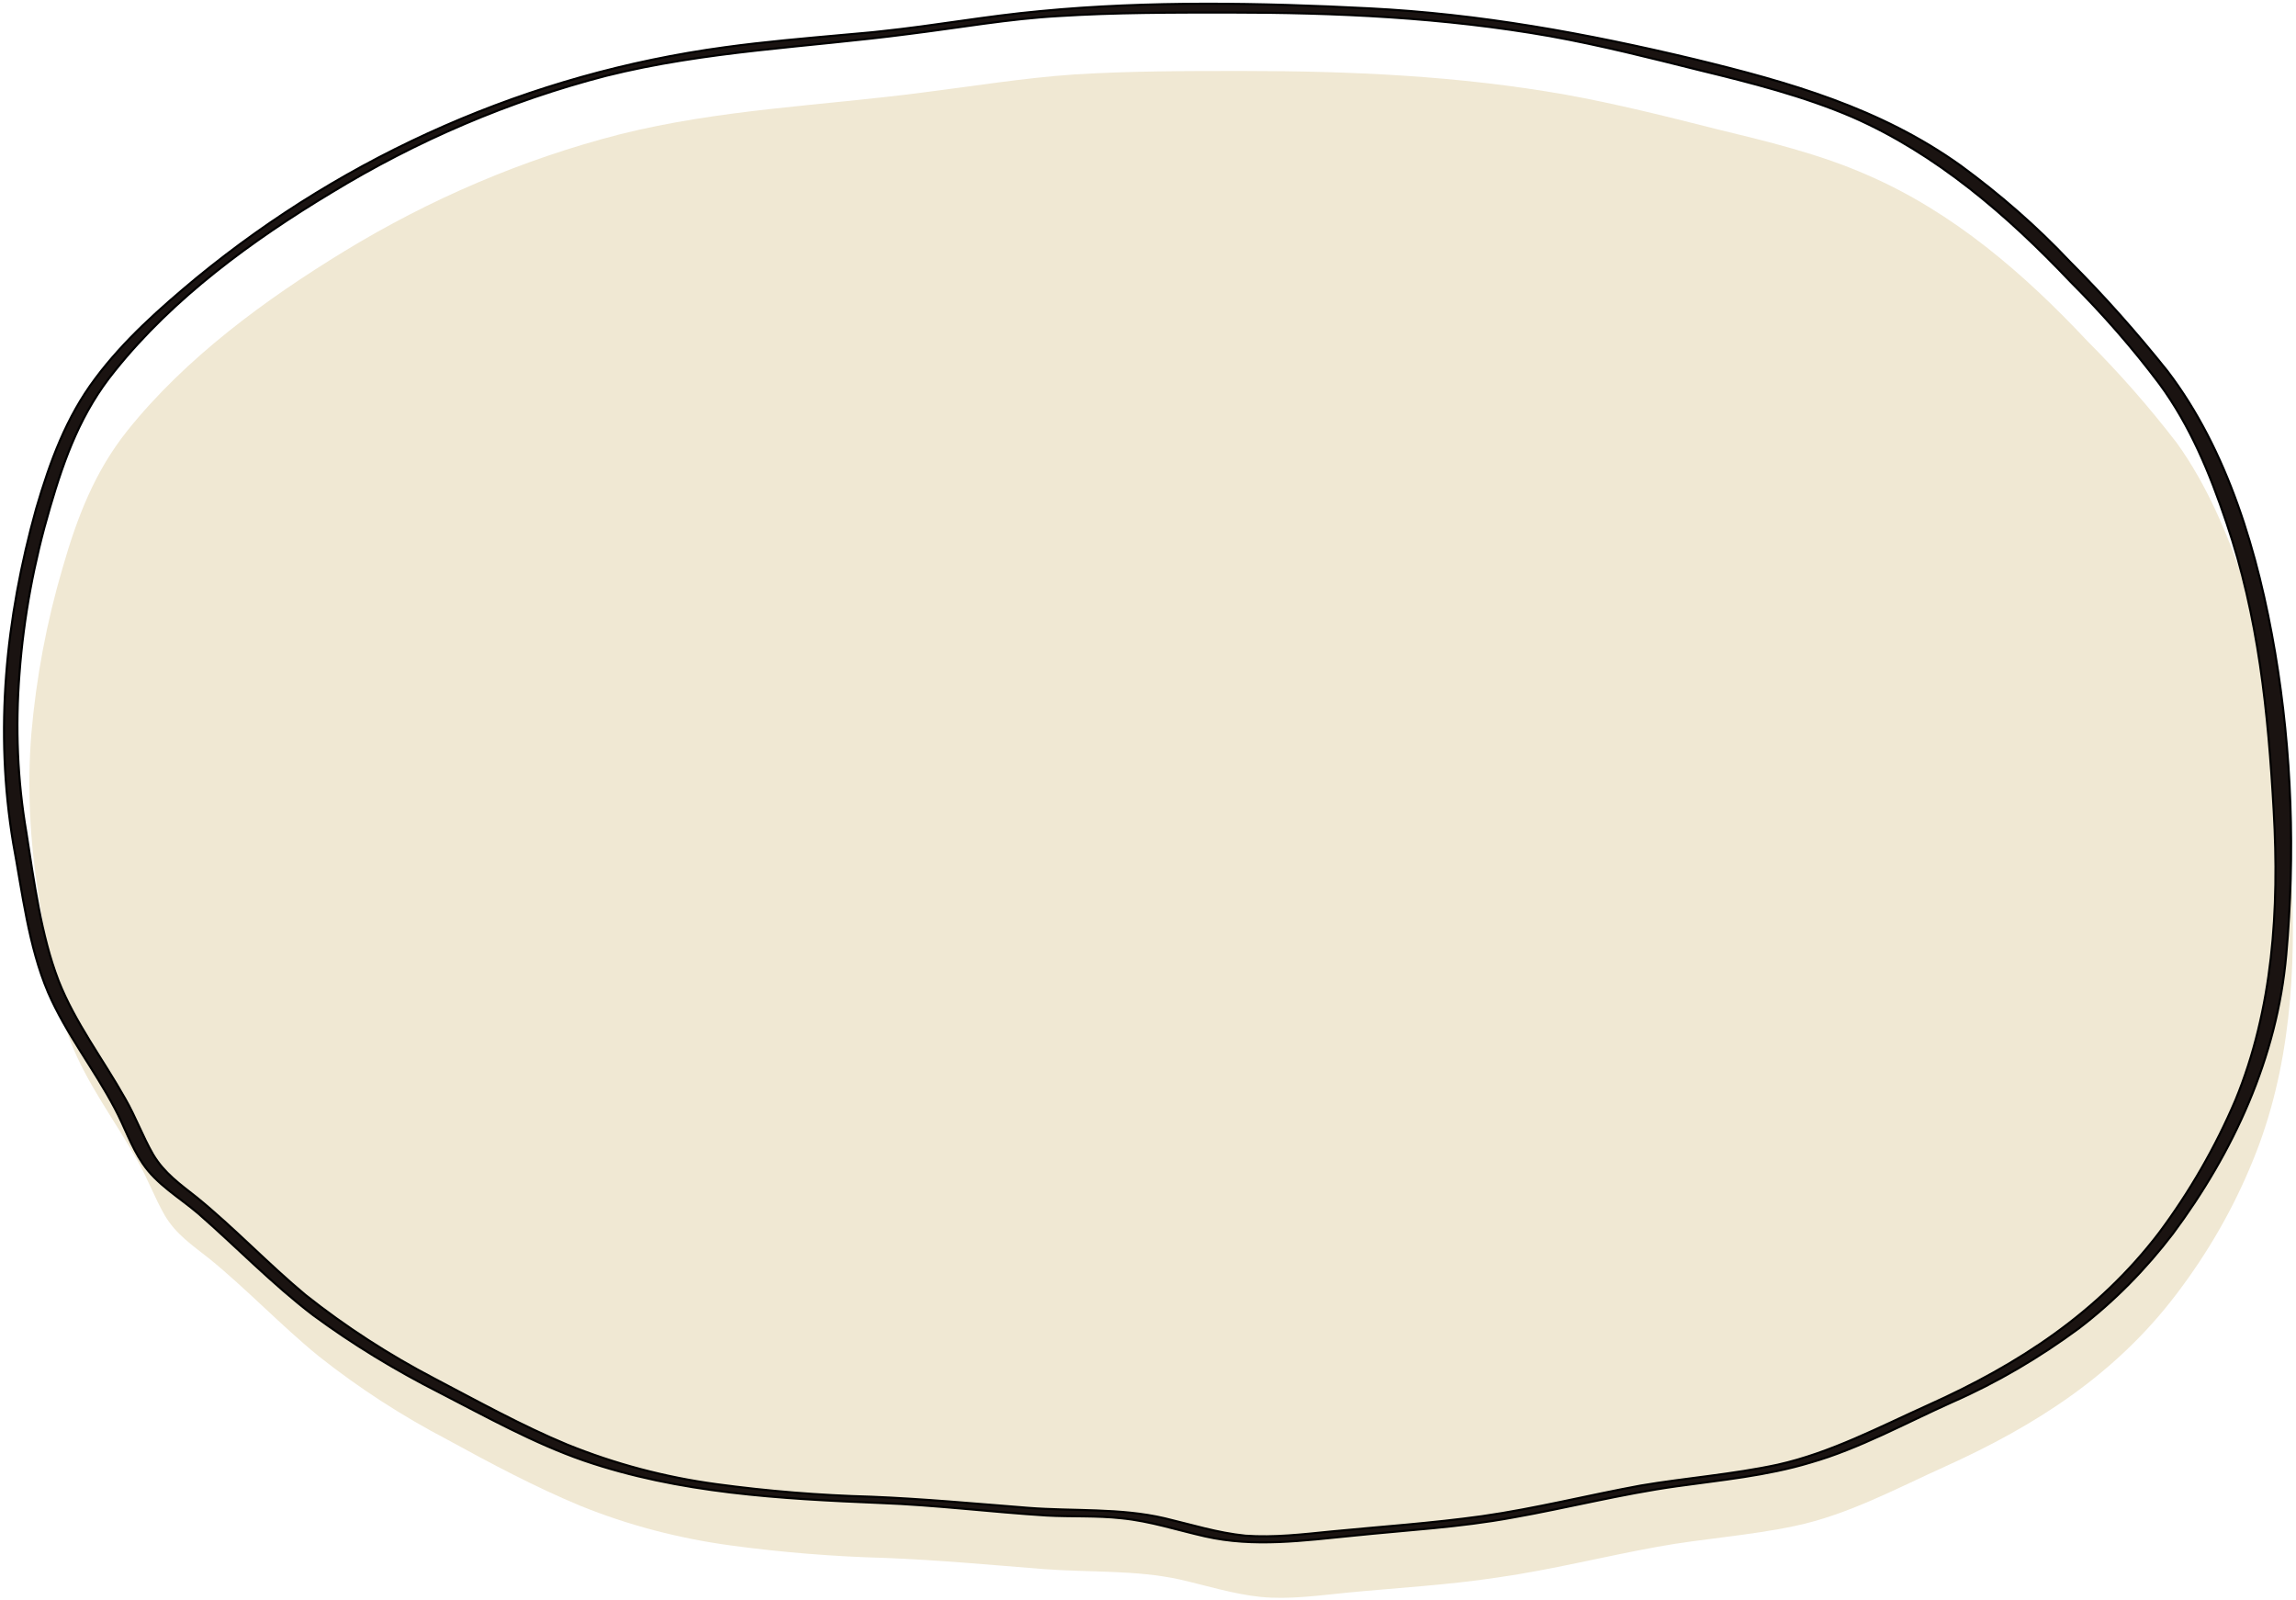
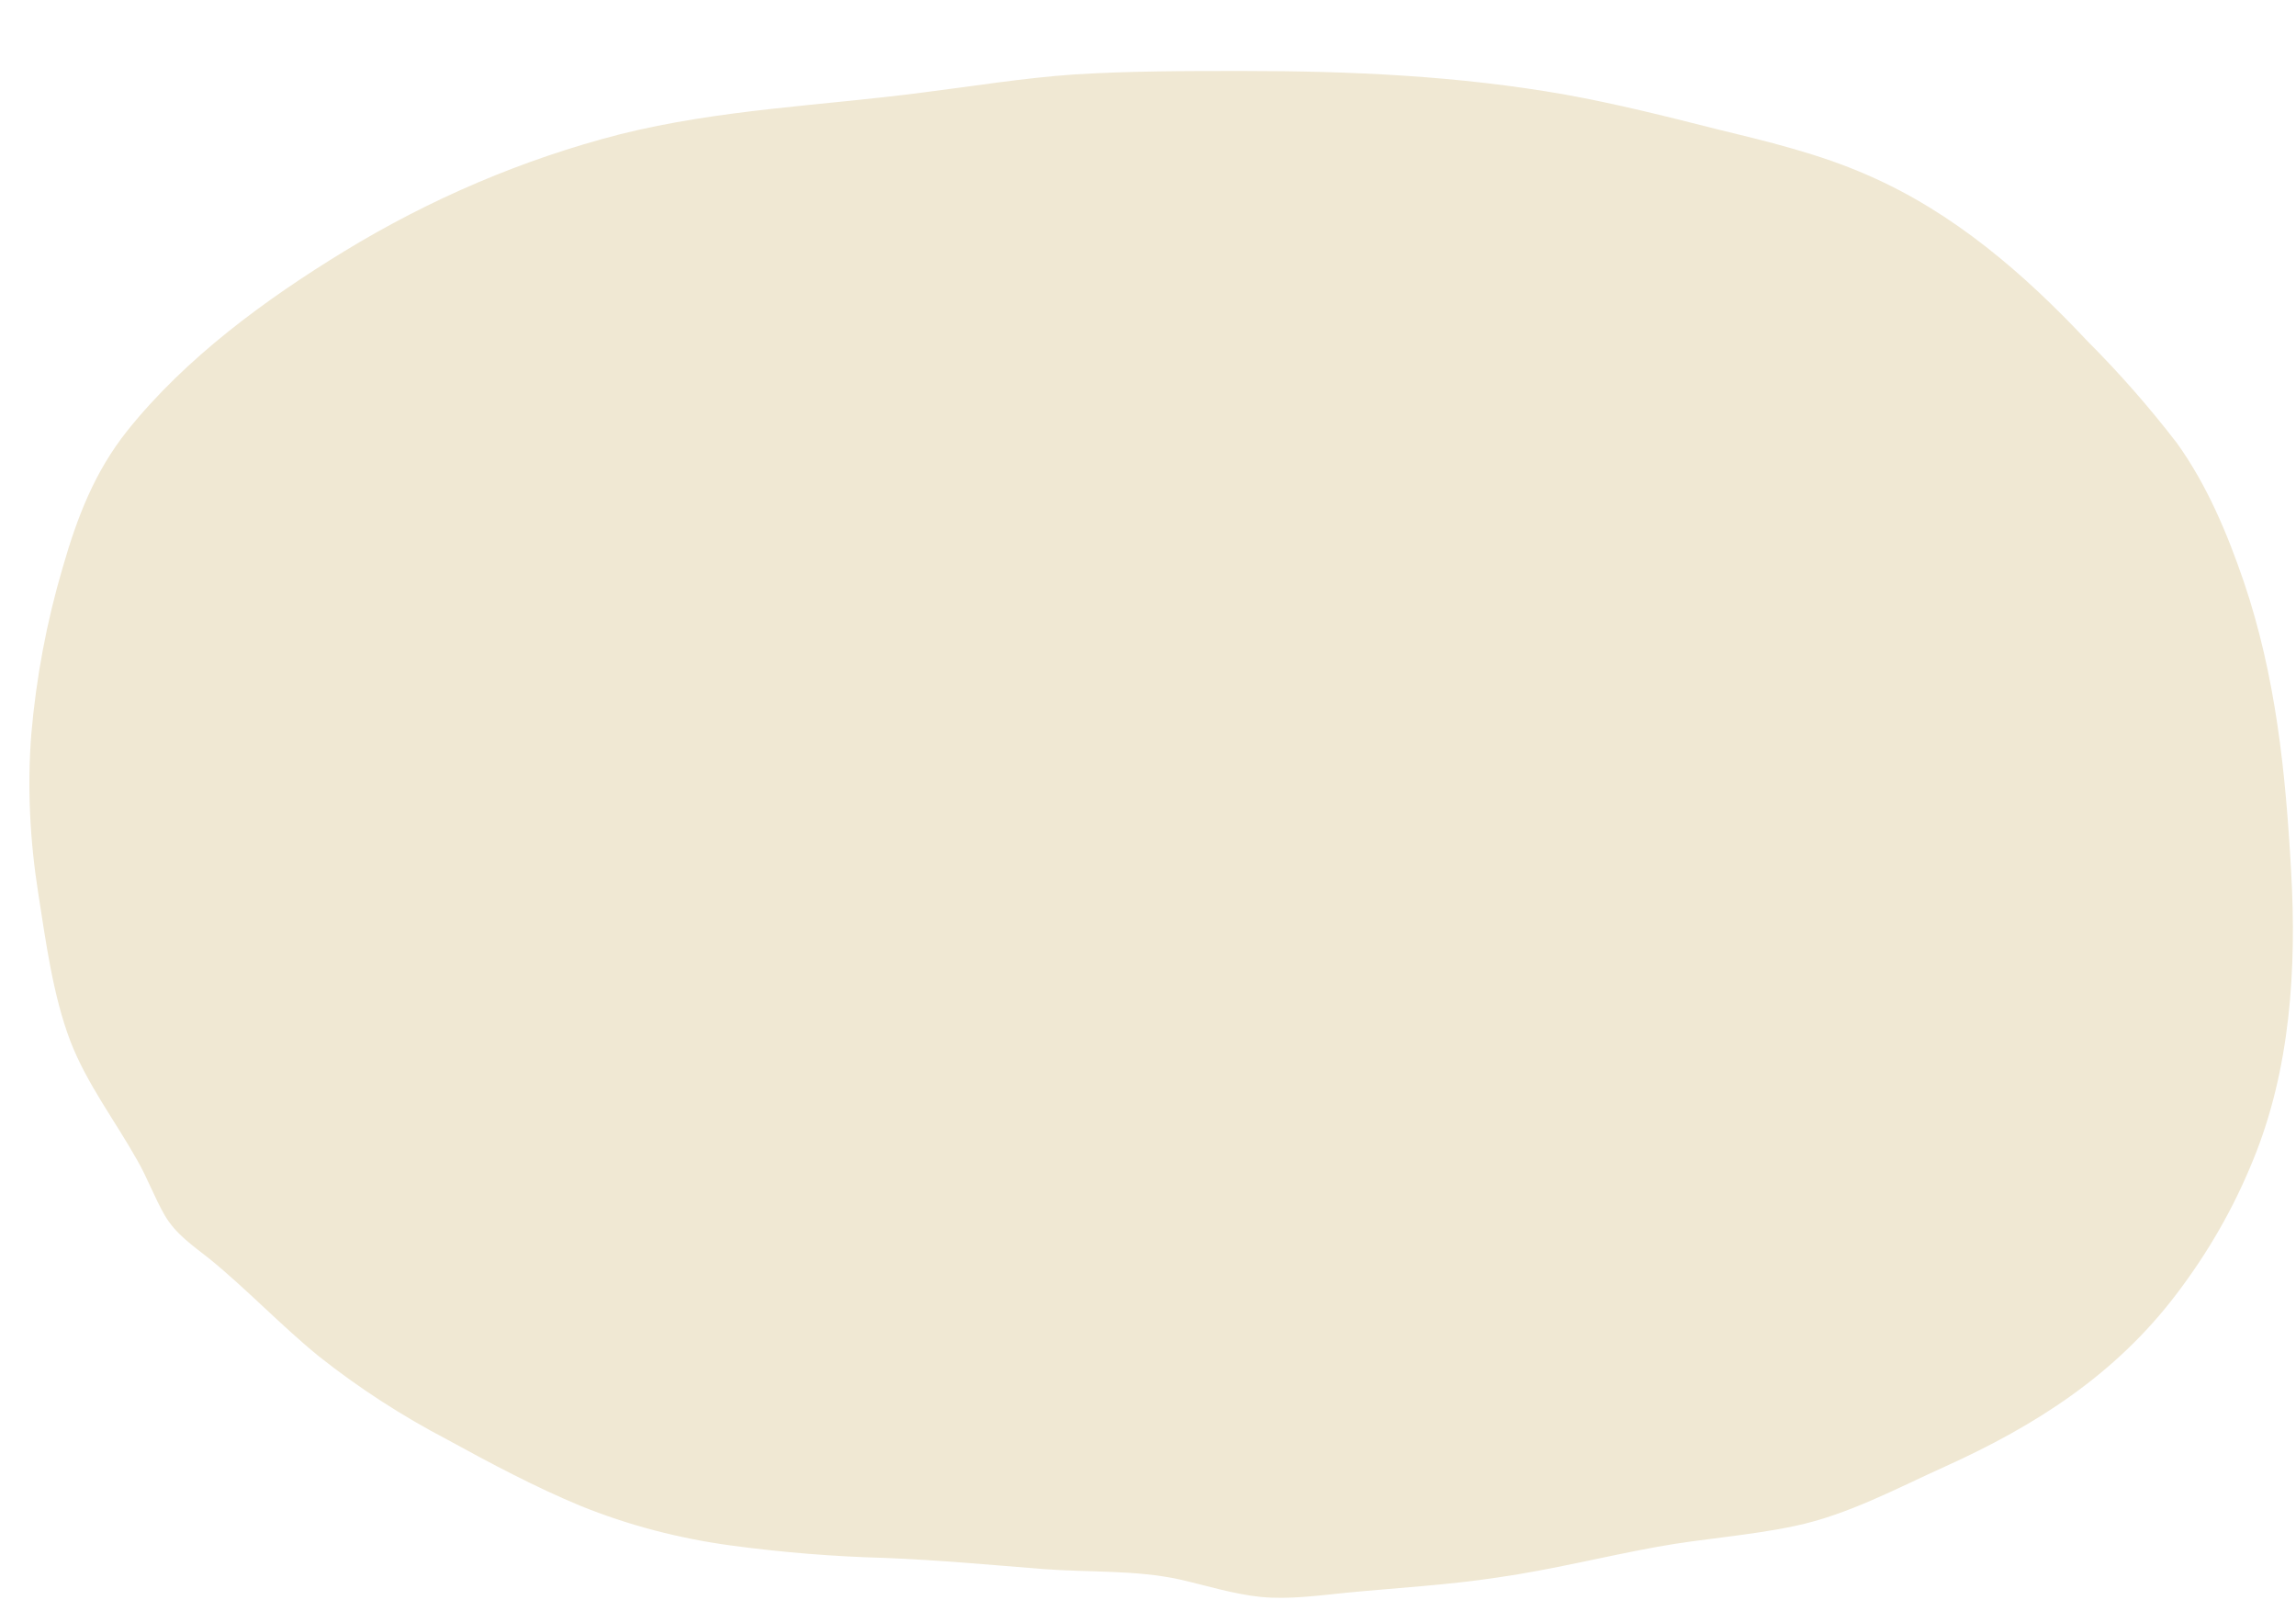
<svg xmlns="http://www.w3.org/2000/svg" version="1.1" id="レイヤー_1" x="0px" y="0px" viewBox="0 0 330 230" style="enable-background:new 0 0 330 230;" xml:space="preserve">
  <style type="text/css">
	.st0{fill:#F0E8D3;}
	.st1{fill:#1A1311;stroke:#000000;stroke-width:0.3;stroke-miterlimit:4.002;}
</style>
  <path id="パス_472" class="st0" d="M312.9,63.7c-4-5.2-8.3-10.1-12.9-14.7c-9.1-9.7-19.3-18.5-31.5-23.8c-7-3.1-14.6-4.9-22-6.7  c-7.1-1.8-14.3-3.6-21.5-4.9c-15.3-2.7-30.8-3.4-46.4-3.4c-8.1,0-16.2,0-24.2,0.5c-7.3,0.5-14.6,1.7-21.8,2.6  c-14.6,1.9-29.1,2.4-43.5,6c-14,3.6-27.3,9.3-39.6,16.8C38.2,43,26.7,51.4,18.3,61.9c-4.7,5.9-7.2,12.4-9.3,19.7l0,0  c-2.3,7.8-3.8,15.8-4.5,23.9c-0.6,7.6-0.2,15.3,1,22.9c1.1,7,2.1,14.6,4.6,21.2c2.4,6.2,6.4,11.4,9.6,17.1c1.5,2.6,2.5,5.4,4,8  c1.6,2.7,4,4.3,6.4,6.2c5.4,4.4,10.3,9.6,15.7,14c5.8,4.6,12,8.6,18.5,12c6.2,3.4,12.6,6.8,19.1,9.5c6.9,2.8,14.2,4.7,21.6,5.7  s14.8,1.6,22.3,1.8c7.6,0.3,15.1,1,22.7,1.6c6.6,0.5,13.2,0.1,19.6,1.5c3.9,0.9,7.7,2.1,11.6,2.5c4,0.4,8.3-0.2,12.3-0.6  c7.2-0.7,14.6-1.1,21.8-2.2c7.7-1.1,15.2-3,22.9-4.4c6.6-1.2,13.2-1.6,19.8-3c7.6-1.6,14.6-5.4,21.7-8.6  c12.8-5.8,24.3-13.1,33.1-24.7c4.5-5.9,8.2-12.3,11-19.2c5.4-13.1,6.3-27.6,5.5-41.6c-0.8-14.3-2.2-28-6.8-41.6  C320.1,76.6,317.2,69.7,312.9,63.7z" />
-   <path id="パス_471" class="st1" d="M6.9,142.6c2.6,6,6.6,11,9.6,16.7c1.4,2.6,2.3,5.4,4,7.9c2,3,5.3,4.9,8,7.2  C34,179.2,39.1,184.5,45,189c5.7,4.2,11.8,7.9,18.1,11.1c6.8,3.5,13.6,7.3,20.8,9.8c13.7,4.7,28.2,5.5,42.6,6.1  c8,0.3,15.9,1.3,23.9,1.8c3.6,0.2,7.2,0,10.8,0.4c4.1,0.4,8,1.7,12,2.6c7,1.6,14.2,0.6,21.3-0.1c7.7-0.8,15.3-1.2,22.9-2.6  c7.9-1.4,15.7-3.4,23.6-4.5c6.4-0.9,12.9-1.5,19.2-3.4c7-2,13.7-5.7,20.4-8.7c6.4-2.8,12.5-6.4,18.2-10.6c5.1-3.9,9.6-8.5,13.5-13.6  c8.7-11.7,15-25.3,16.3-40.1c1.3-14.5,0.8-29.1-1.6-43.4c-2.4-14.2-6.8-29.1-15.5-40.5c-4.4-5.5-9-10.7-14-15.7  c-4.8-5.1-10.1-9.7-15.7-13.8c-11.6-8.3-24.7-12-38.3-15.3C228,4.8,212.7,2,196.8,1.2c-15.6-0.8-31.7-1.1-47.3,0.4  c-7.7,0.7-15.2,2.1-22.9,2.9c-1.6,0.2-3.3,0.3-5.3,0.5c-5.5,0.5-11.4,1-17.2,1.8C76.2,10.6,50,22.1,28.3,39.9  c-5.3,4.4-10.5,9-14.6,14.5C9.5,60,7.2,66.3,5.2,73.1c-4.4,15.8-6,31.9-3.3,48.1C3.2,128.2,4.1,136,6.9,142.6z M7.2,72.9  c2.1-7.2,4.5-13.7,9.3-19.6c8.4-10.5,19.8-18.8,31.1-25.6c12.3-7.5,25.6-13.2,39.5-16.8c14.4-3.6,28.9-4.1,43.4-6  c7.3-0.9,14.5-2.2,21.8-2.6c8-0.5,16.1-0.5,24.2-0.5c15.5,0,31,0.7,46.3,3.4c7.2,1.3,14.3,3.1,21.5,4.9c7.4,1.8,14.9,3.7,21.9,6.7  c12.1,5.3,22.3,14.1,31.4,23.7c4.6,4.6,8.9,9.5,12.8,14.7c4.4,6,7.2,12.8,9.6,19.9c4.6,13.5,6,27.2,6.8,41.5  c0.8,14-0.1,28.4-5.5,41.5c-2.9,6.8-6.6,13.2-11,19.1c-8.8,11.5-20.2,18.9-33.1,24.7c-7.1,3.2-14.1,6.9-21.7,8.6  c-6.5,1.4-13.2,1.9-19.7,3c-7.6,1.4-15.1,3.3-22.8,4.4c-7.2,1-14.5,1.5-21.7,2.2c-4,0.4-8.2,0.9-12.3,0.6c-4-0.4-7.8-1.6-11.6-2.5  c-6.4-1.5-13.1-1-19.6-1.5c-7.6-0.6-15.1-1.3-22.6-1.6c-7.4-0.2-14.8-0.8-22.2-1.8s-14.6-2.9-21.5-5.7c-6.5-2.7-12.8-6.2-19.1-9.5  c-6.5-3.4-12.7-7.4-18.5-12c-5.4-4.5-10.2-9.6-15.6-14c-2.4-1.9-4.7-3.5-6.3-6.2c-1.5-2.6-2.5-5.4-4-8c-3.2-5.7-7.2-10.9-9.6-17  c-2.5-6.5-3.5-14.2-4.6-21.2c-1.3-7.6-1.6-15.2-1-22.9C3.4,88.7,4.9,80.7,7.2,72.9z" />
</svg>